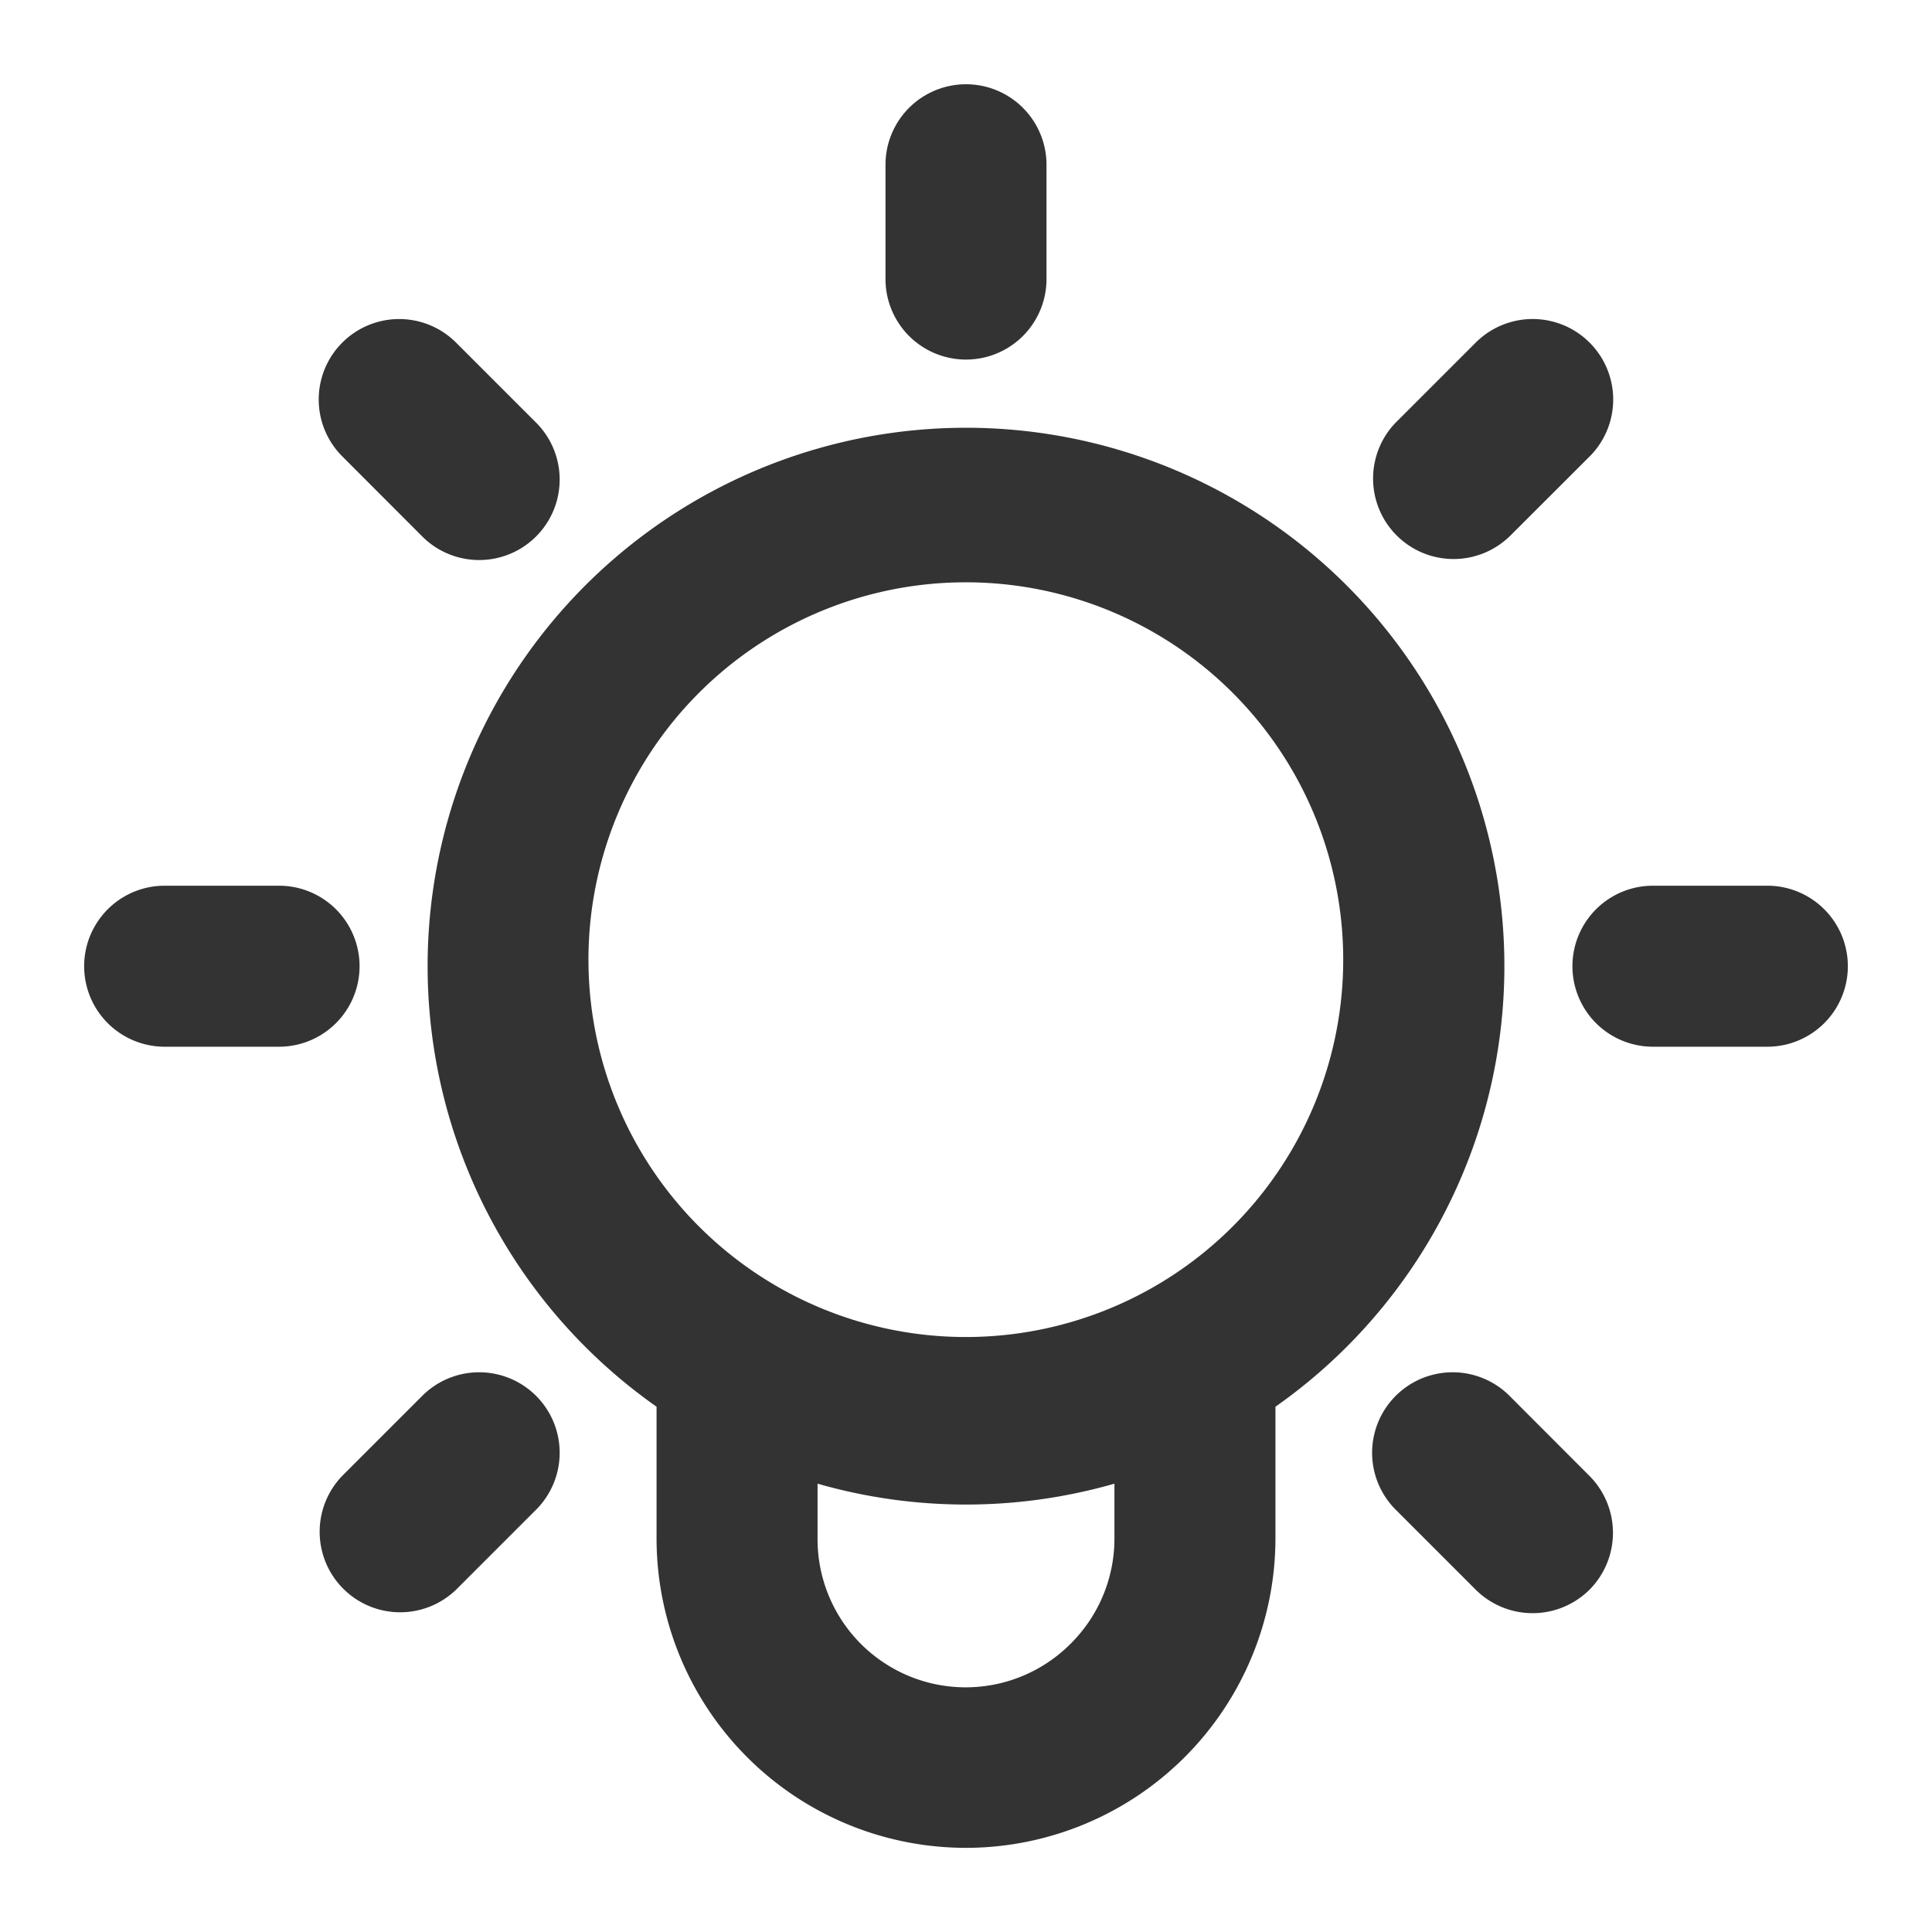
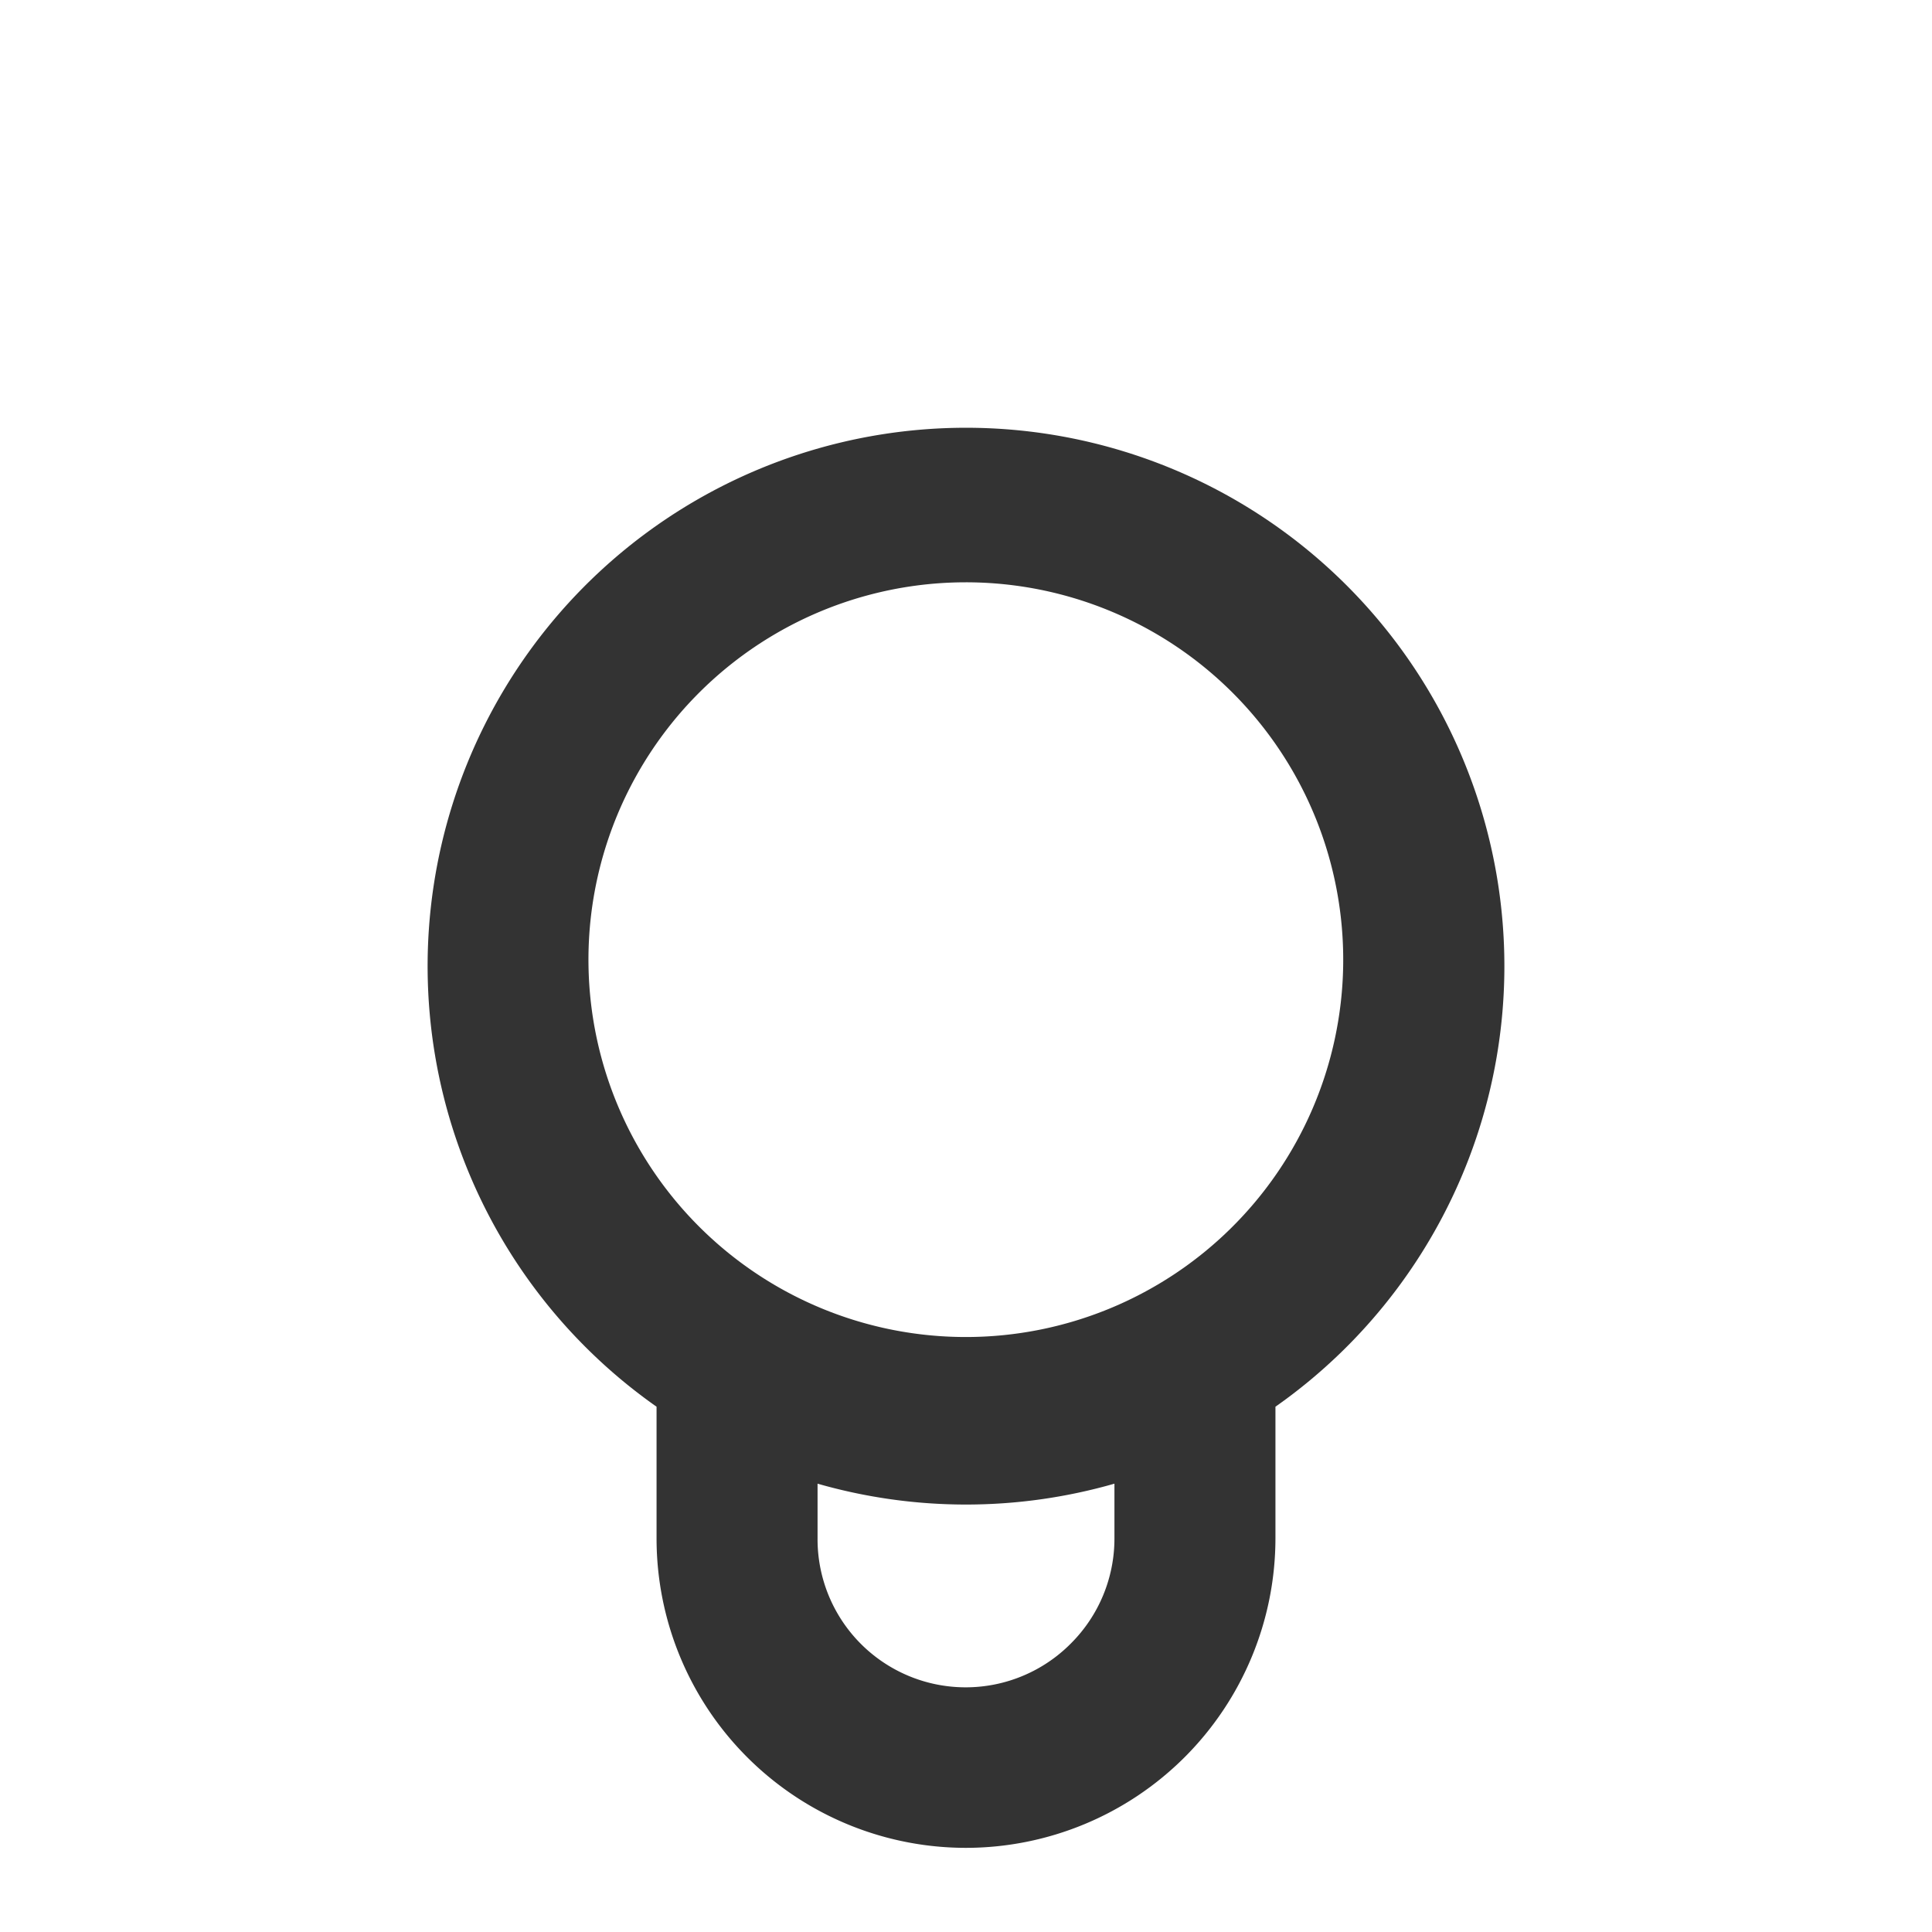
<svg xmlns="http://www.w3.org/2000/svg" viewBox="3 3 18 18" data-testid="svg-icon" class="" height="20" width="20">
-   <path fill-rule="evenodd" clip-rule="evenodd" d="M12.75 5.6V4.535a.75.75 0 0 0-1.5 0V5.6a.75.75 0 0 0 1.5 0zm4.305 2.407.755-.754a.75.75 0 1 0-1.061-1.061l-.755.755a.75.75 0 0 0 1.06 1.06zm1.345 4.745h1.066a.75.75 0 0 0 0-1.5H18.4a.75.75 0 0 0 0 1.5zm-2.406 4.304.755.755a.752.752 0 0 0 1.06 0 .752.752 0 0 0 0-1.06l-.754-.755a.75.75 0 0 0-1.061 1.06zM8.004 6.947l-.755-.755a.749.749 0 1 0-1.06 1.06l.754.755a.75.75 0 0 0 1.061-1.06zM5.6 11.252H4.534a.75.75 0 0 0 0 1.5H5.6a.75.75 0 0 0 0-1.5zm1.343 4.744-.754.754a.75.75 0 0 0 1.06 1.061l.755-.755a.75.75 0 0 0-1.061-1.06z" fill="#333333" />
  <path fill-rule="evenodd" clip-rule="evenodd" d="M9.117 16.106a5.016 5.016 0 1 1 5.766 0v1.226A2.886 2.886 0 0 1 12 20.216a2.883 2.883 0 0 1-2.883-2.884v-1.226zm4.266.717a5.014 5.014 0 0 1-2.766 0v.51a1.38 1.38 0 0 0 2.361.978 1.38 1.38 0 0 0 .405-.979v-.509zm-4.9-4.822A3.516 3.516 0 1 1 15.514 12a3.516 3.516 0 0 1-7.031 0z" fill="#333333" />
</svg>